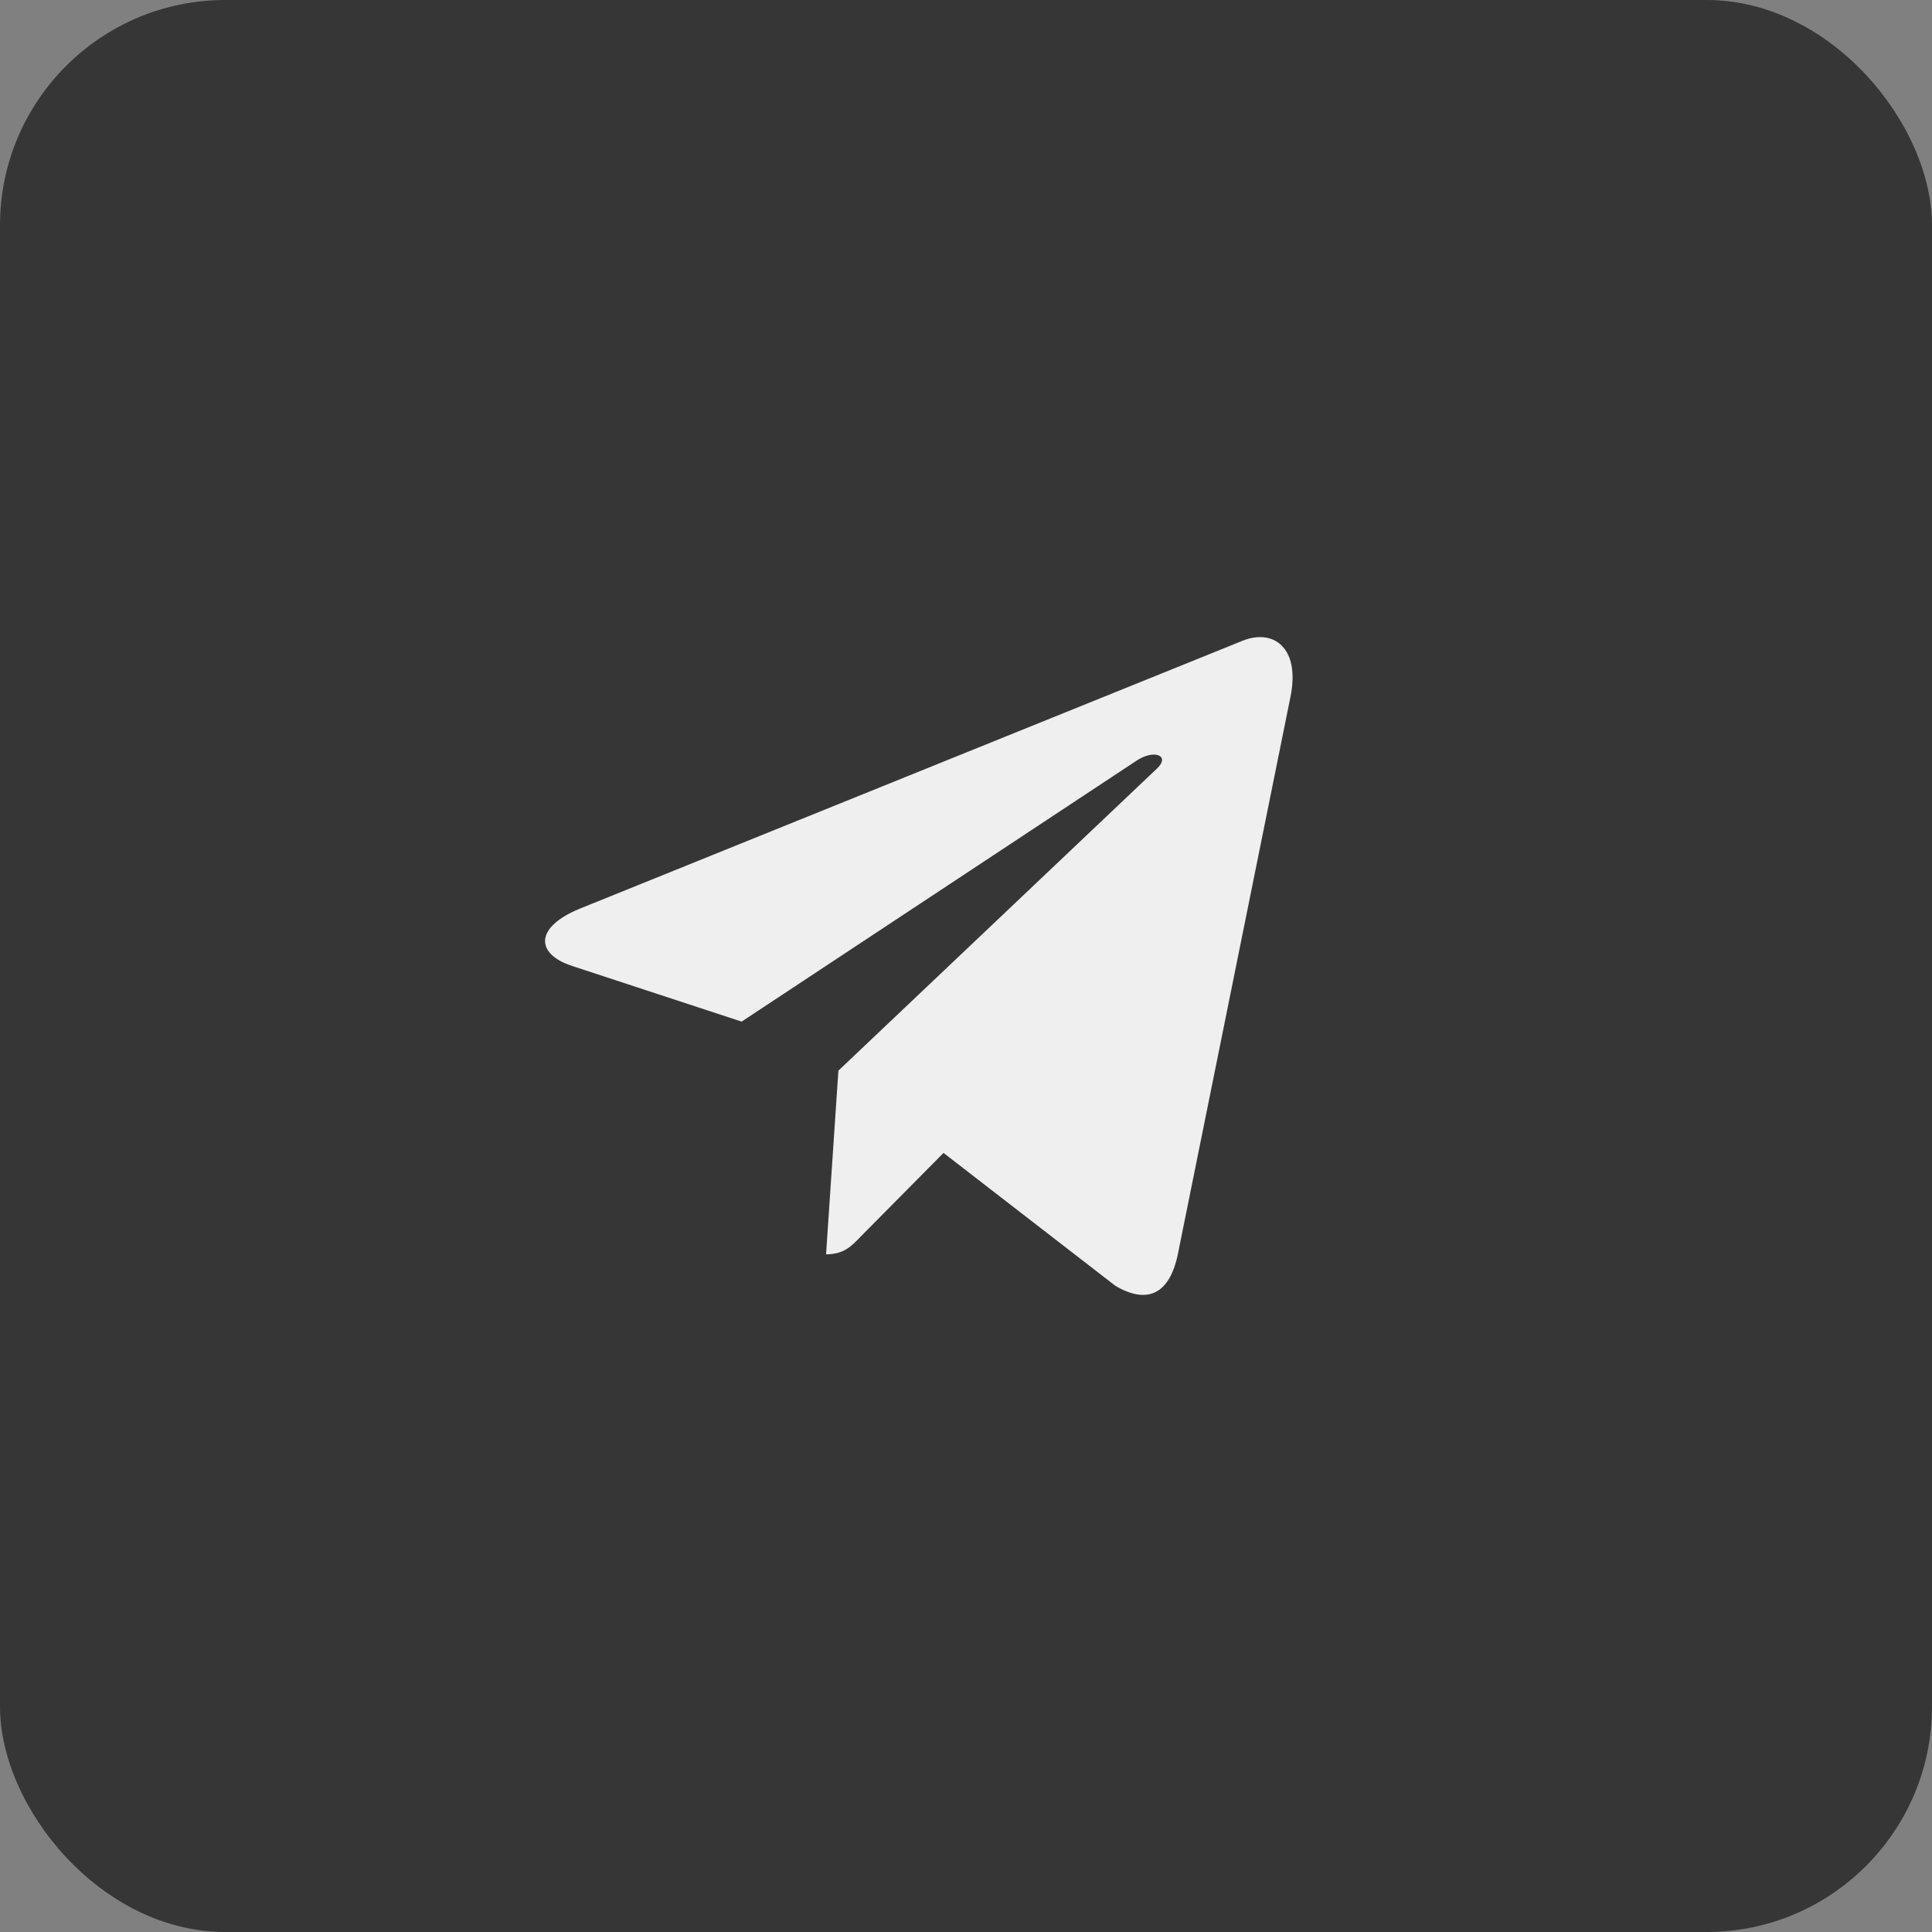
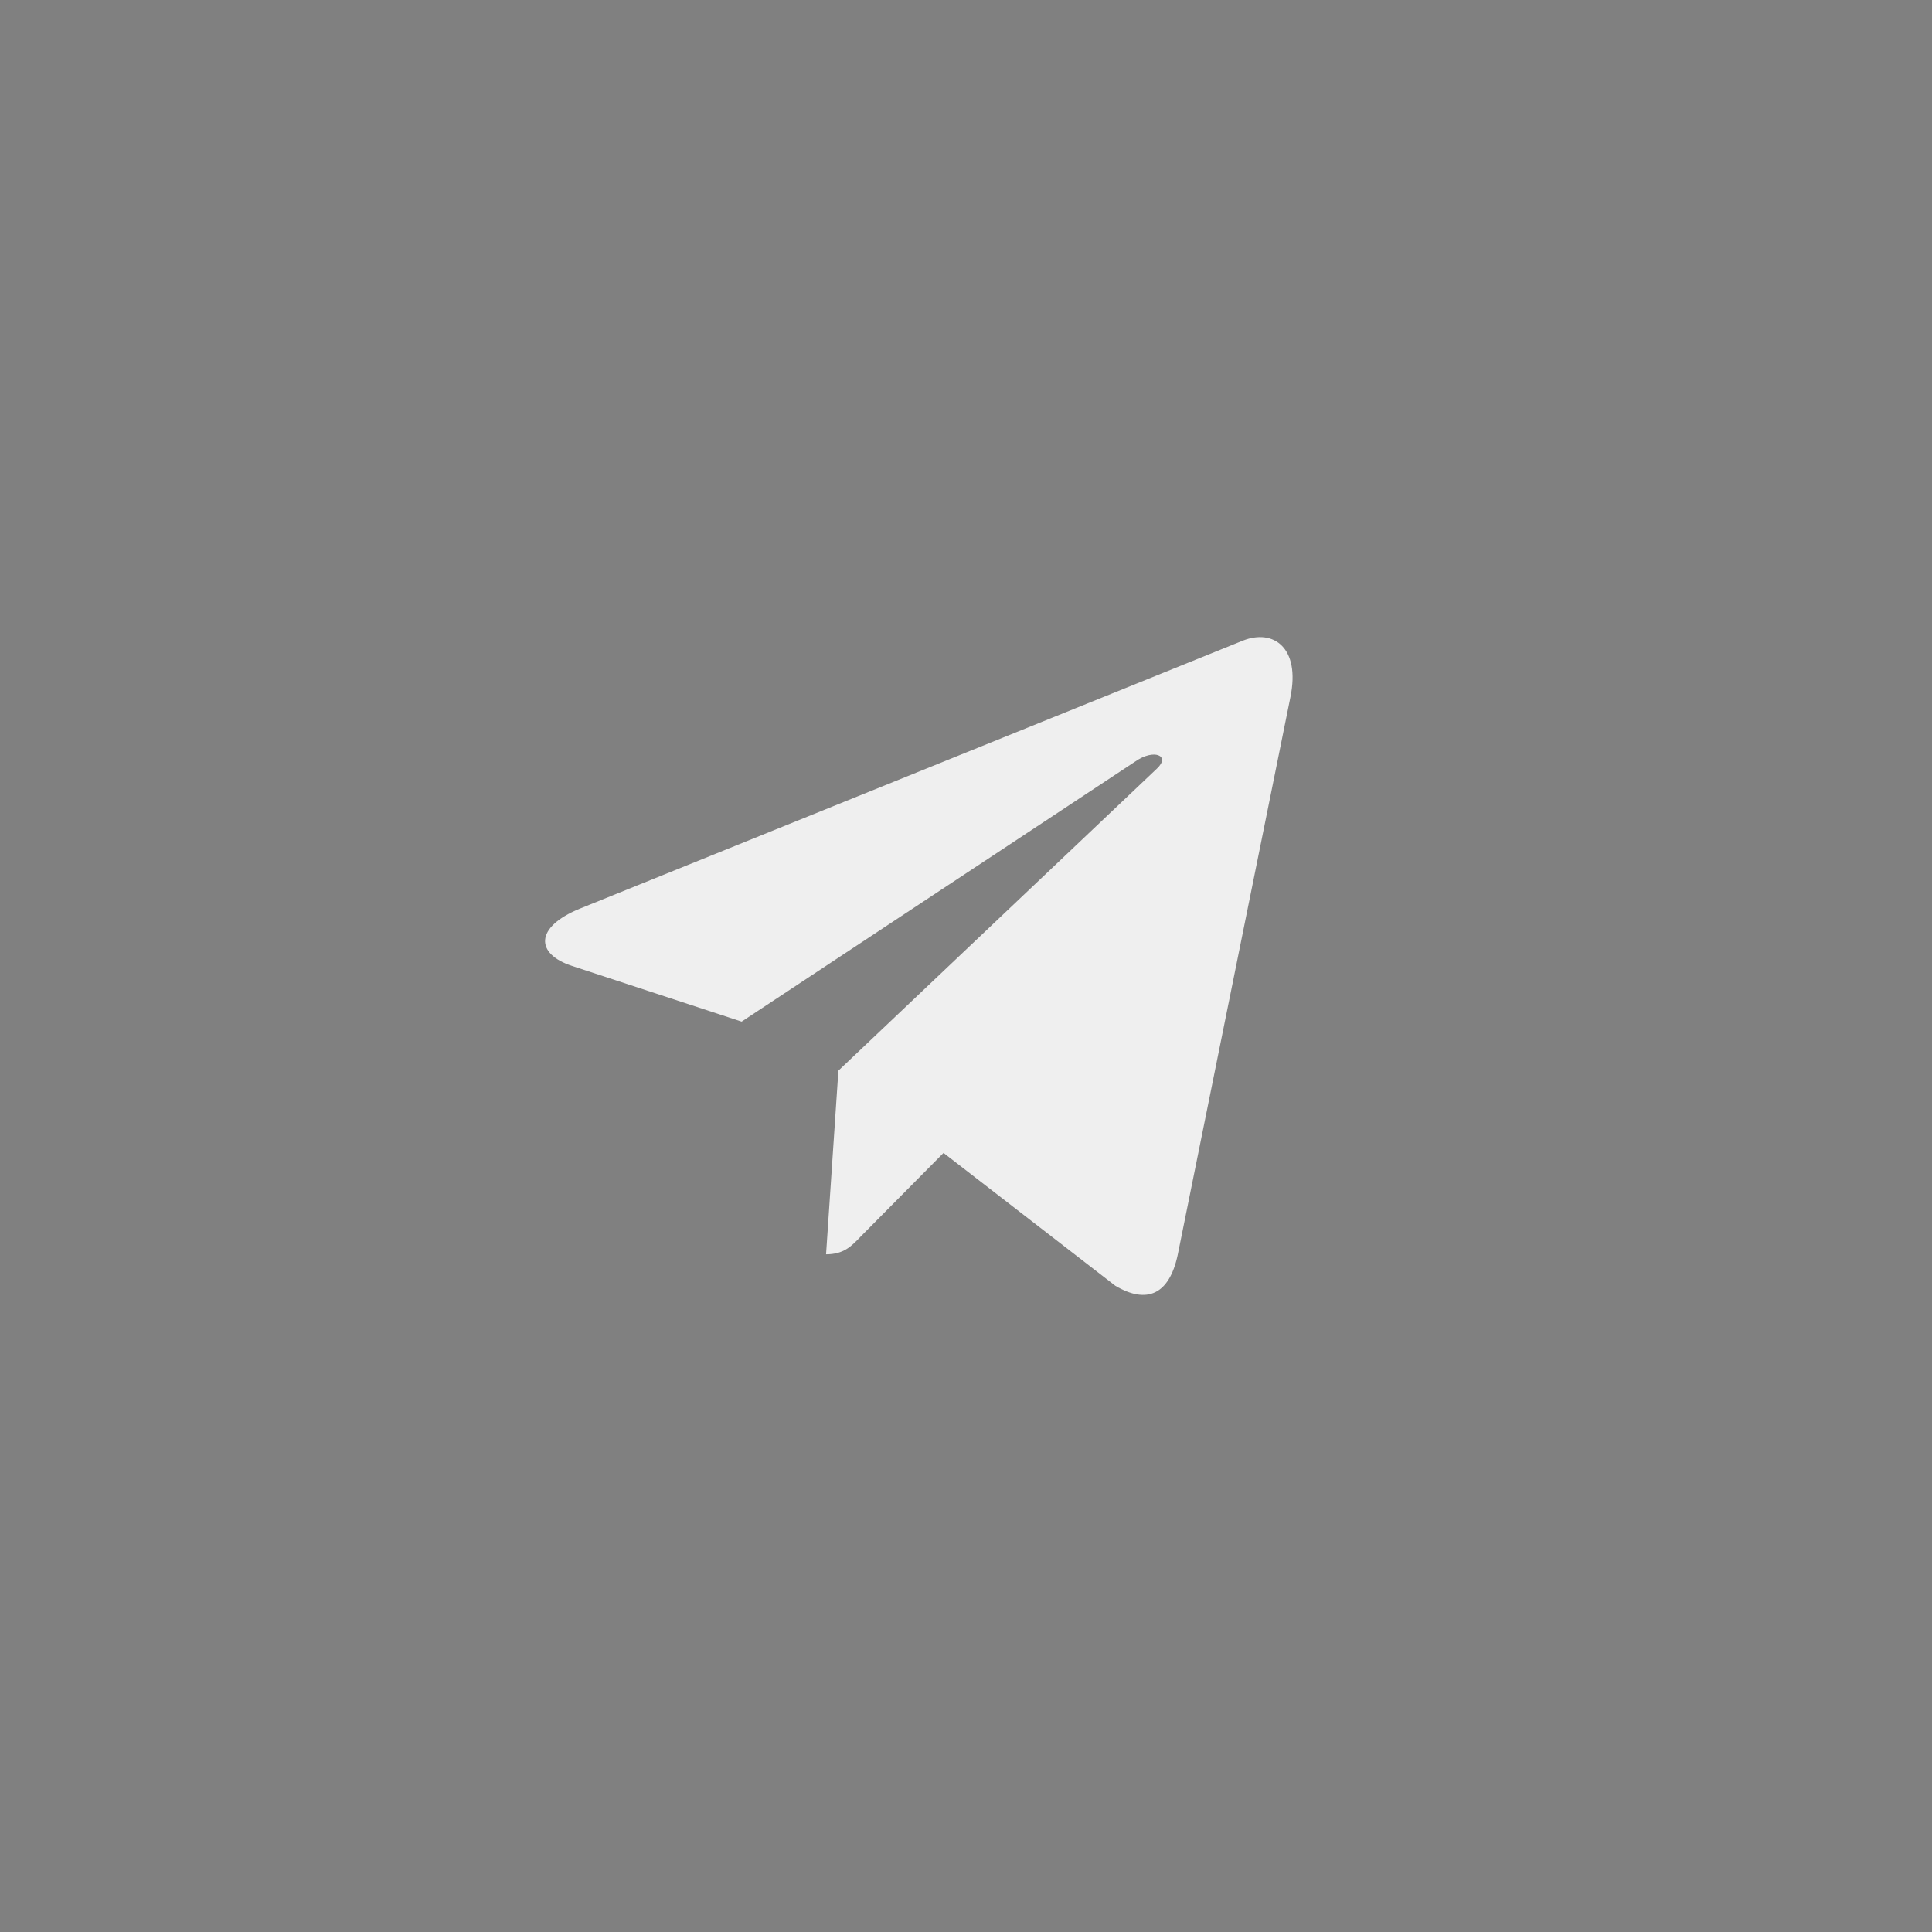
<svg xmlns="http://www.w3.org/2000/svg" width="60" height="60" viewBox="0 0 60 60" fill="none">
  <rect x="0" y="0" width="60" height="60" fill="#808080" stroke="none" />
-   <rect data-figma-bg-blur-radius="10" width="60" height="60" rx="7" fill="#232323" fill-opacity="0.8" />
  <path d="M40.076 21.645L36.573 38.981C36.308 40.205 35.619 40.509 34.64 39.933L29.302 35.805L26.727 38.405C26.442 38.704 26.203 38.954 25.654 38.954L26.037 33.25L35.93 23.869C36.36 23.467 35.837 23.244 35.262 23.646L23.032 31.727L17.766 29.998C16.621 29.623 16.6 28.796 18.005 28.22L38.599 19.895C39.552 19.519 40.387 20.117 40.076 21.645Z" fill="#EFEFEF" />
  <defs>
    <clipPath id="bgblur_0_372_4_clip_path" transform="translate(10 10)">
-       <rect width="60" height="60" rx="7" />
-     </clipPath>
+       </clipPath>
  </defs>
</svg>